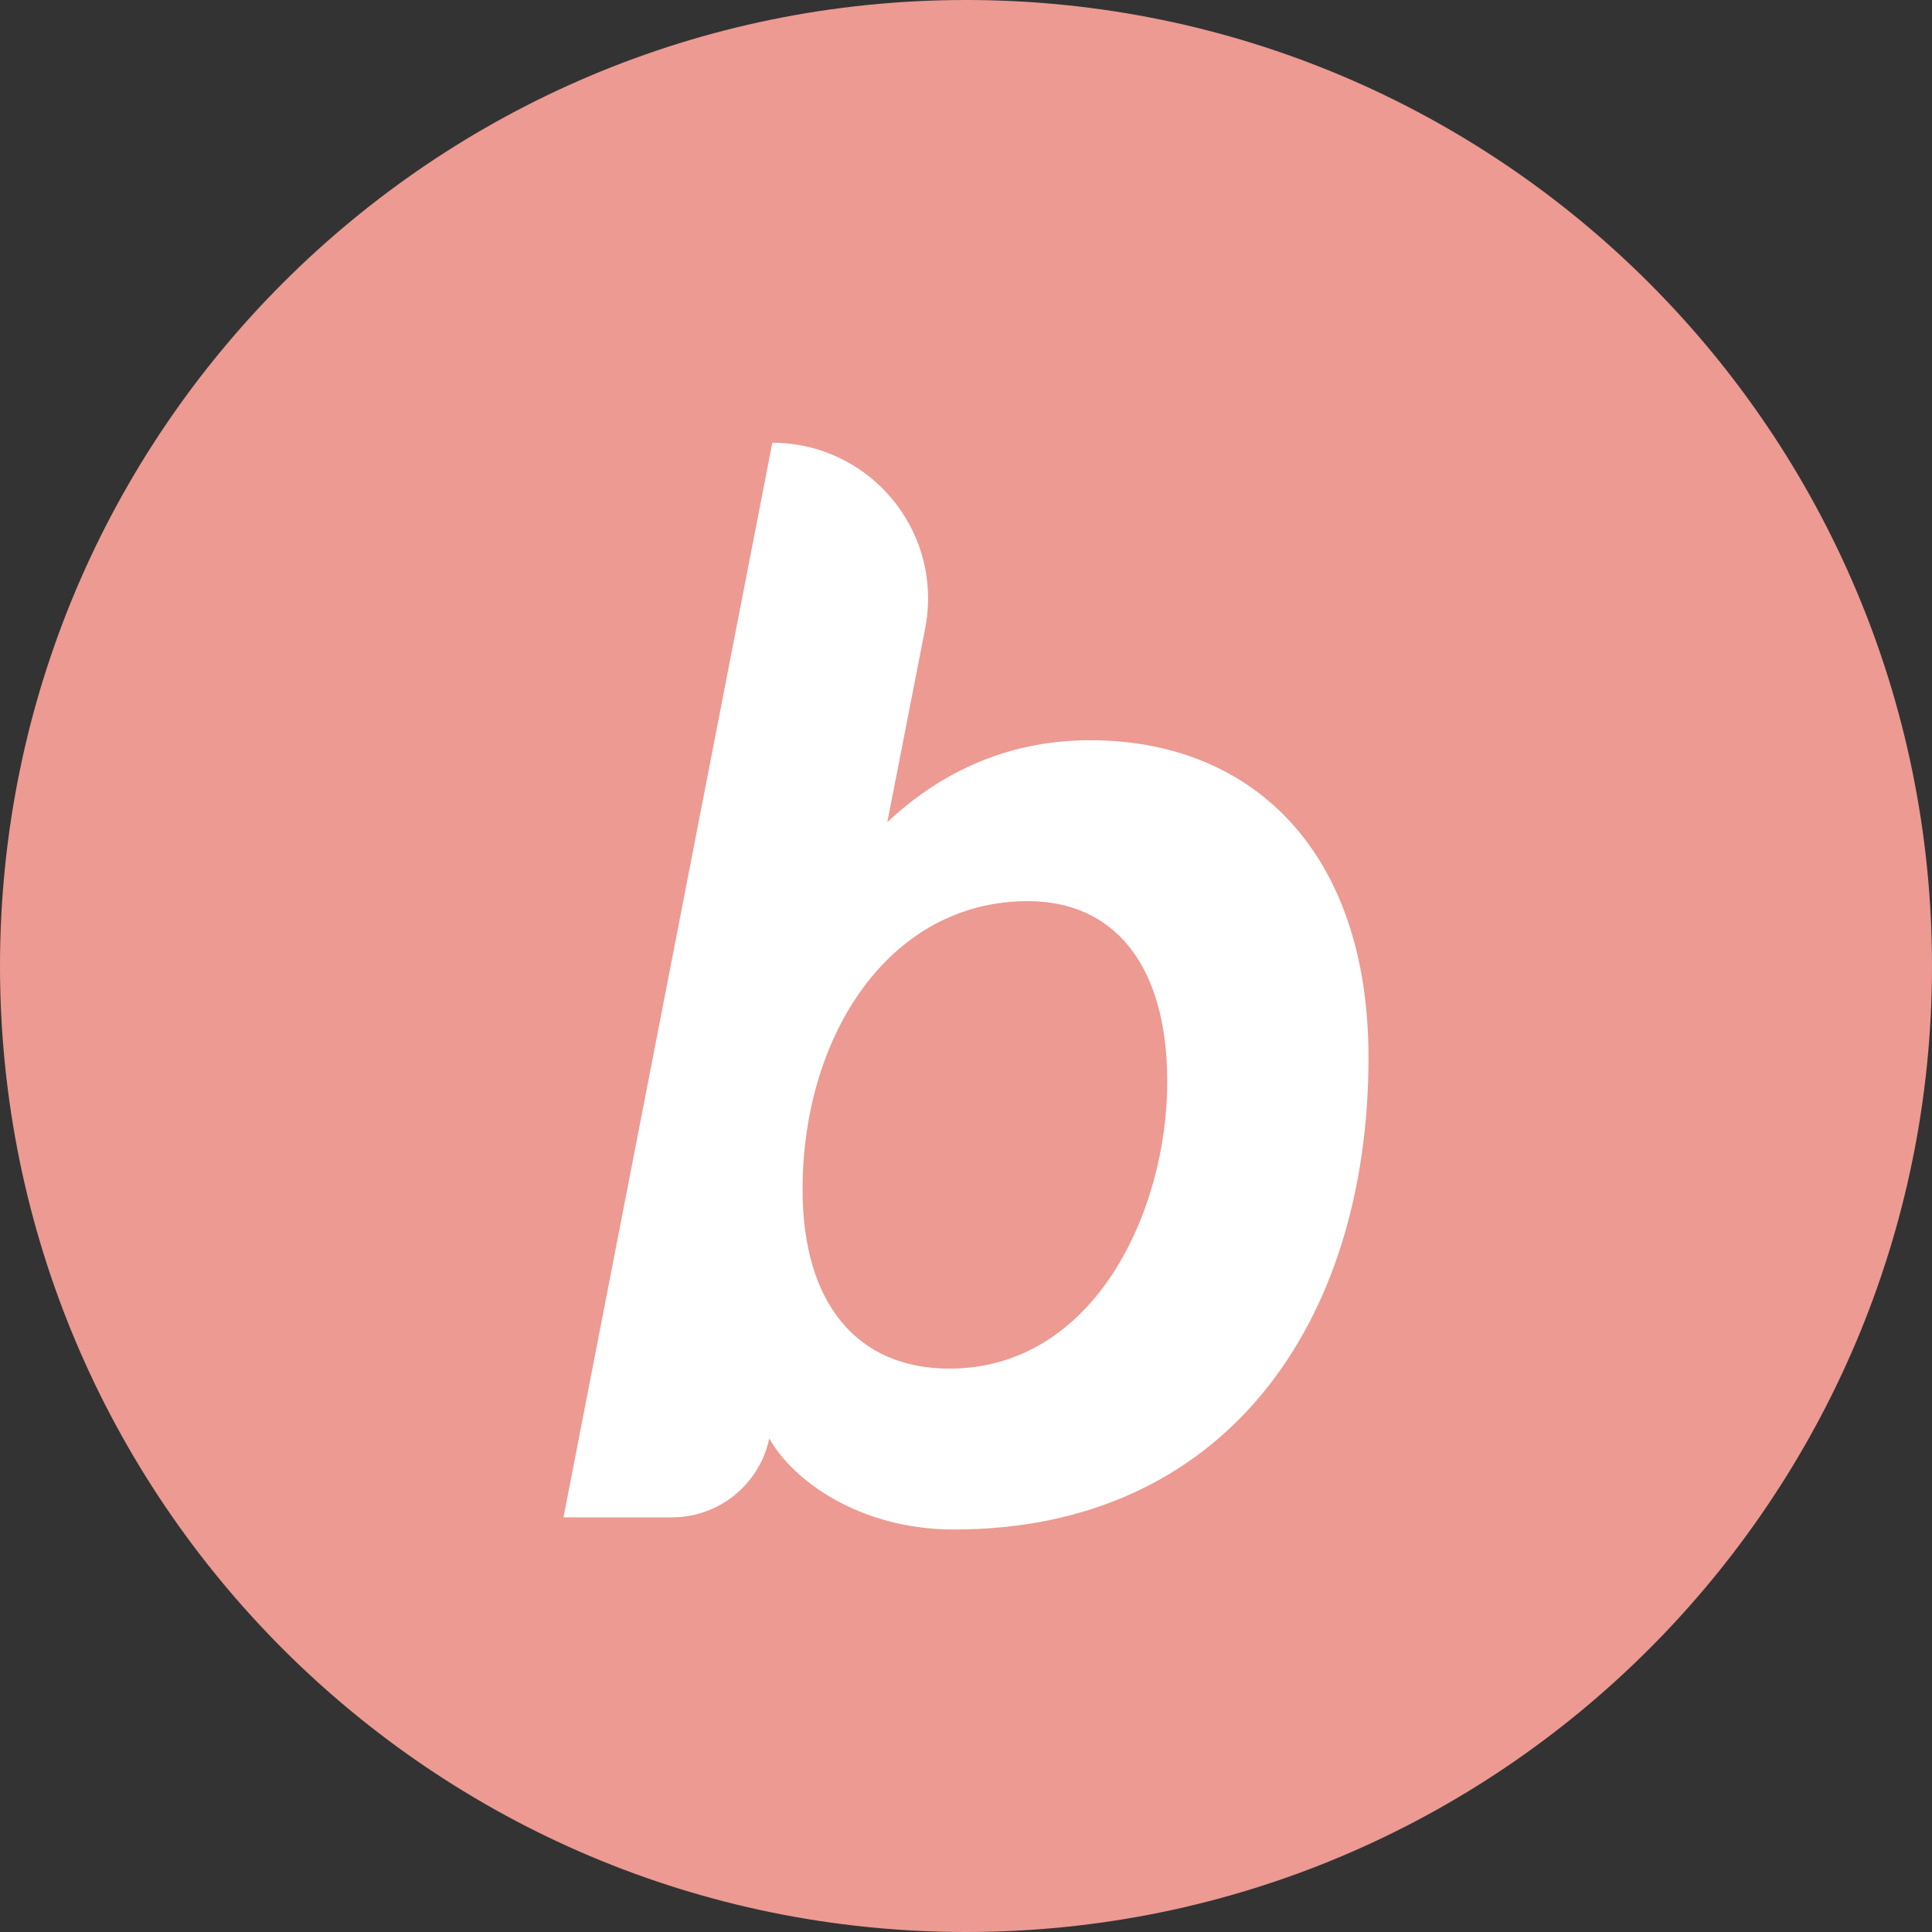
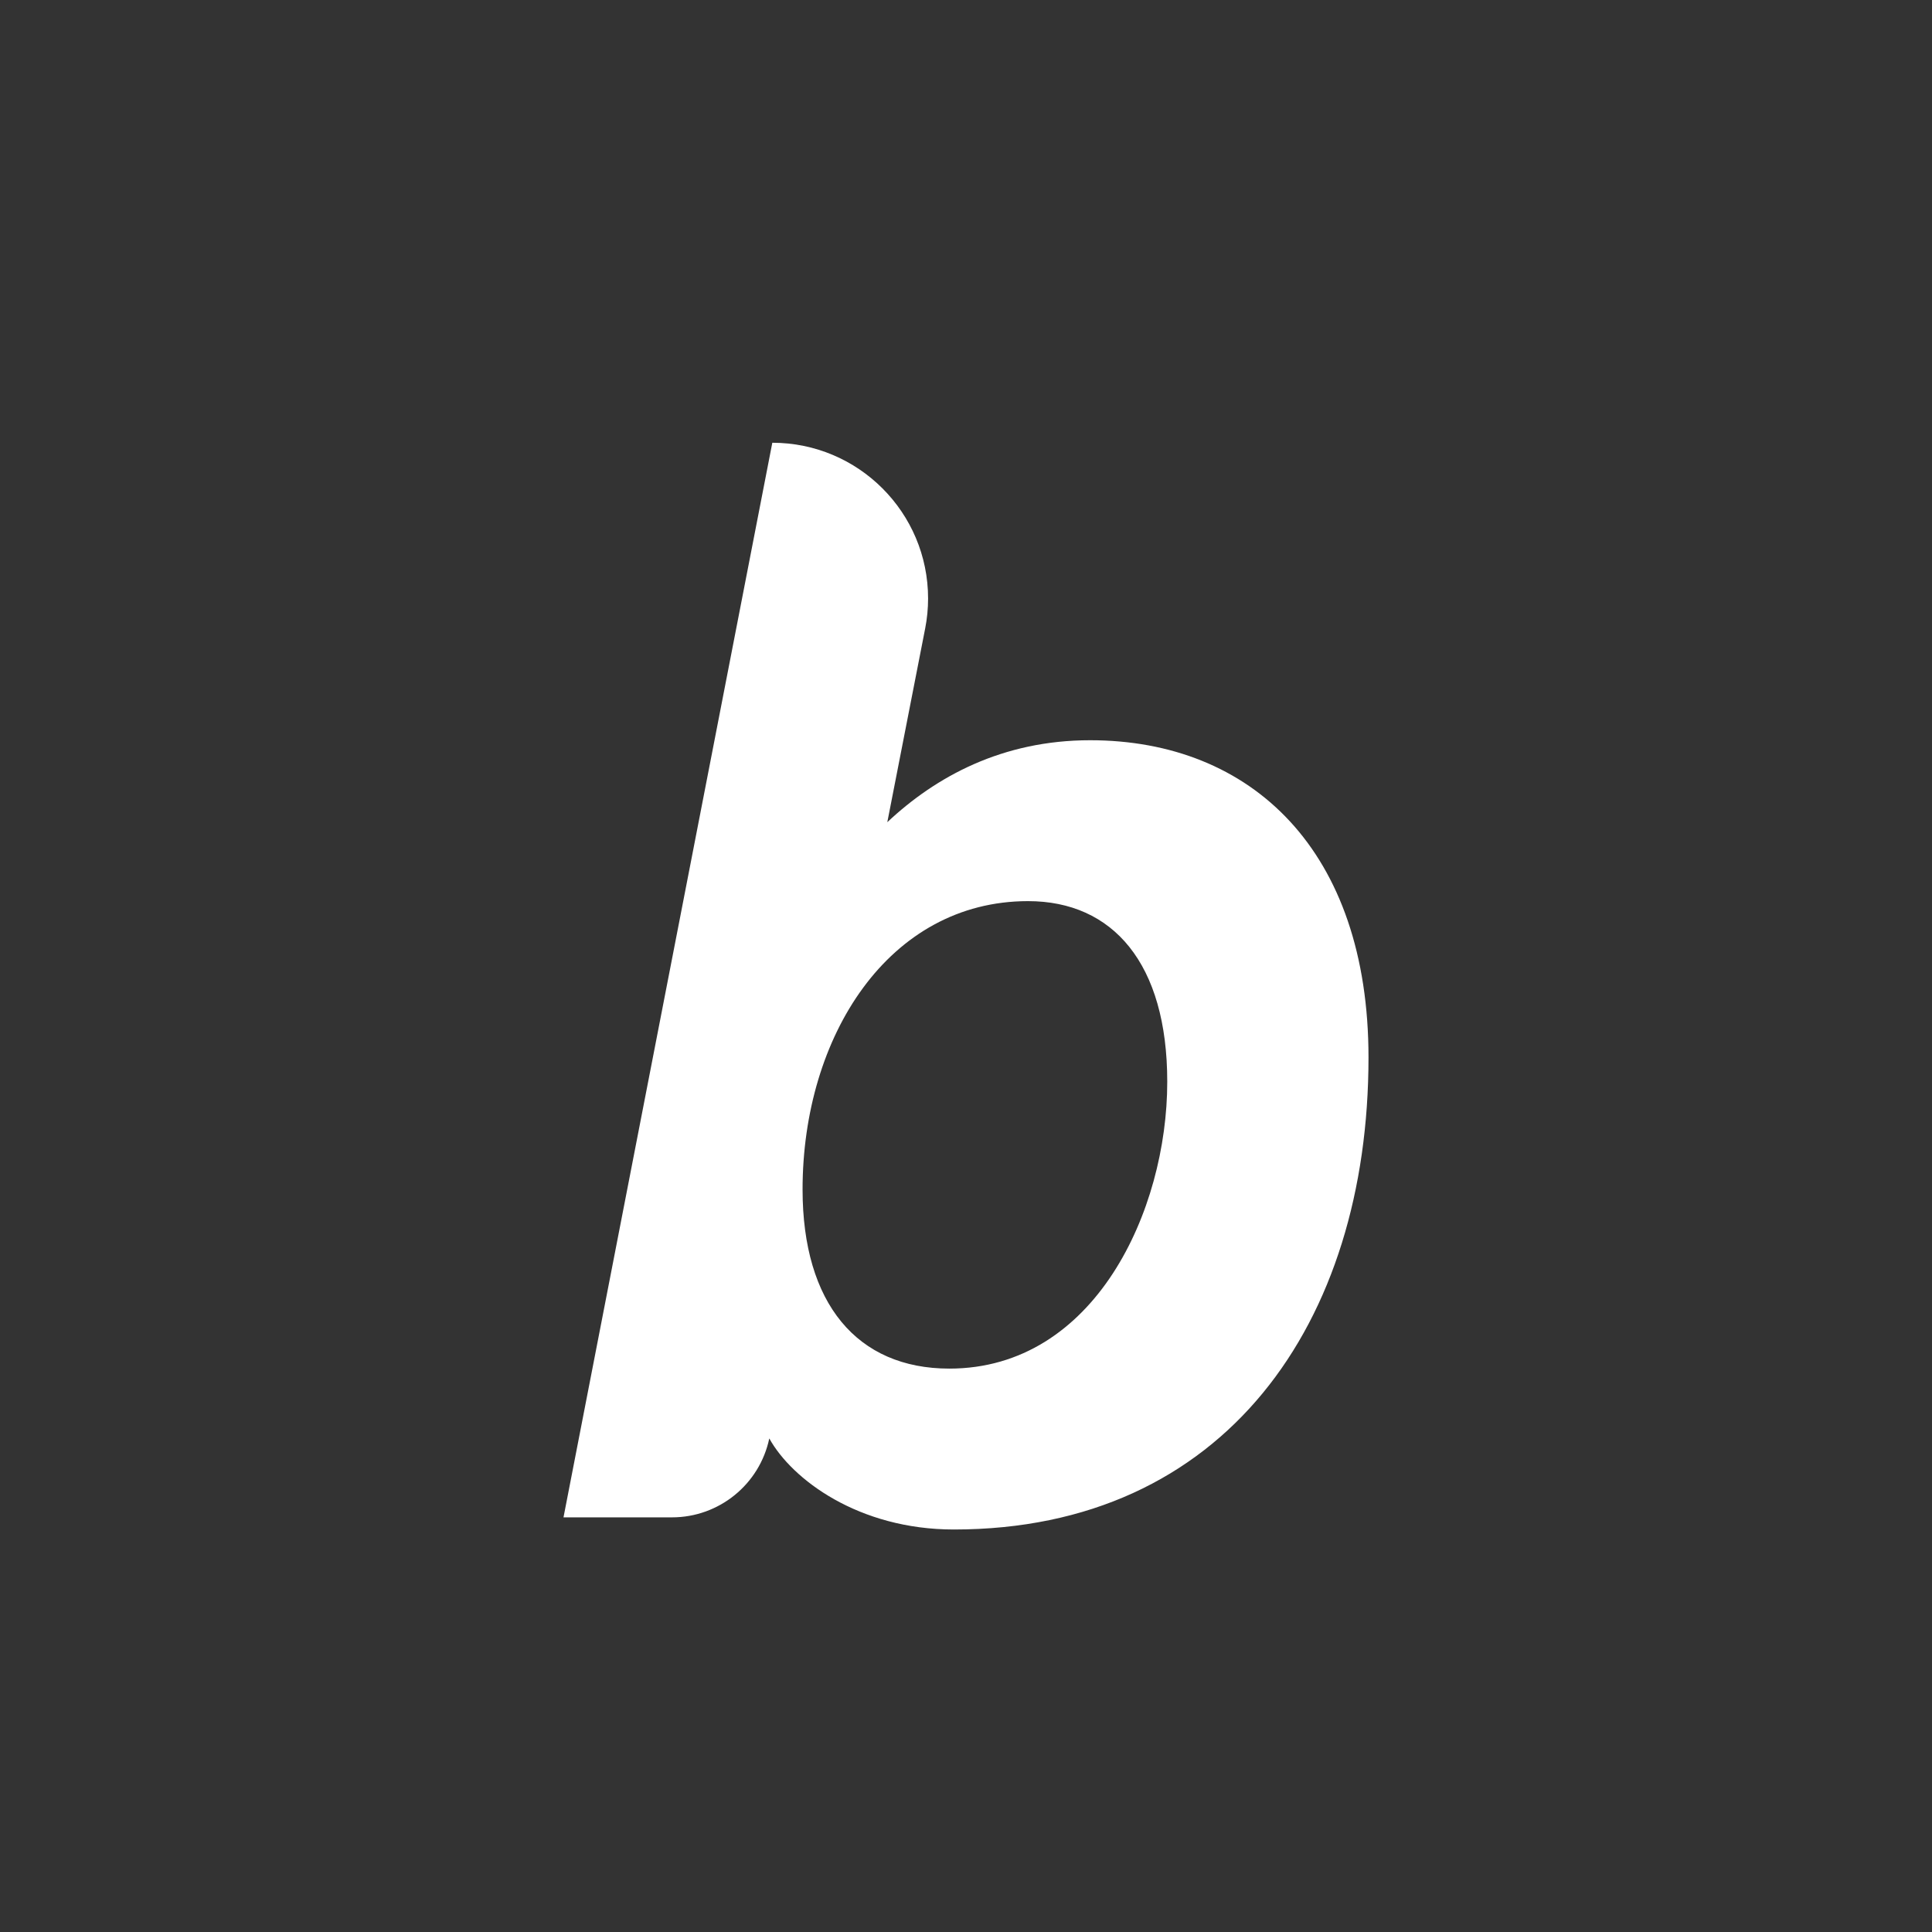
<svg xmlns="http://www.w3.org/2000/svg" width="144" height="144" viewBox="0 0 144 144" fill="none">
  <rect x="0" y="0" width="144" height="144" fill="#333333" stroke="none" />
  <g clip-path="url(#clip0_2372_1479)">
-     <path d="M72 144C111.765 144 144 111.765 144 72C144 32.236 111.765 0 72 0C32.236 0 0 32.236 0 72C0 111.765 32.236 144 72 144Z" fill="#EC9A92" />
    <path d="M102 78.817C102 98.615 91.286 114 71.098 114C63.992 114 59.03 110.267 57.338 107.212C56.615 110.641 53.59 113.095 50.086 113.095H42L57.564 33C63.976 33 69.174 38.198 69.174 44.61C69.174 45.357 69.101 46.103 68.958 46.836L66.135 61.282C69.744 57.888 74.707 55.173 81.248 55.173C93.316 55.173 102 63.432 102 78.817ZM70.759 102.008C81.587 102.008 87 90.243 87 80.627C87 71.803 82.94 67.165 76.624 67.165C66.248 67.165 59.819 77.233 59.819 88.659C59.819 97.144 63.88 102.008 70.759 102.008Z" fill="white" />
  </g>
  <defs>
    <clipPath id="clip0_2372_1479">
      <rect width="144" height="144" fill="white" />
    </clipPath>
  </defs>
</svg>